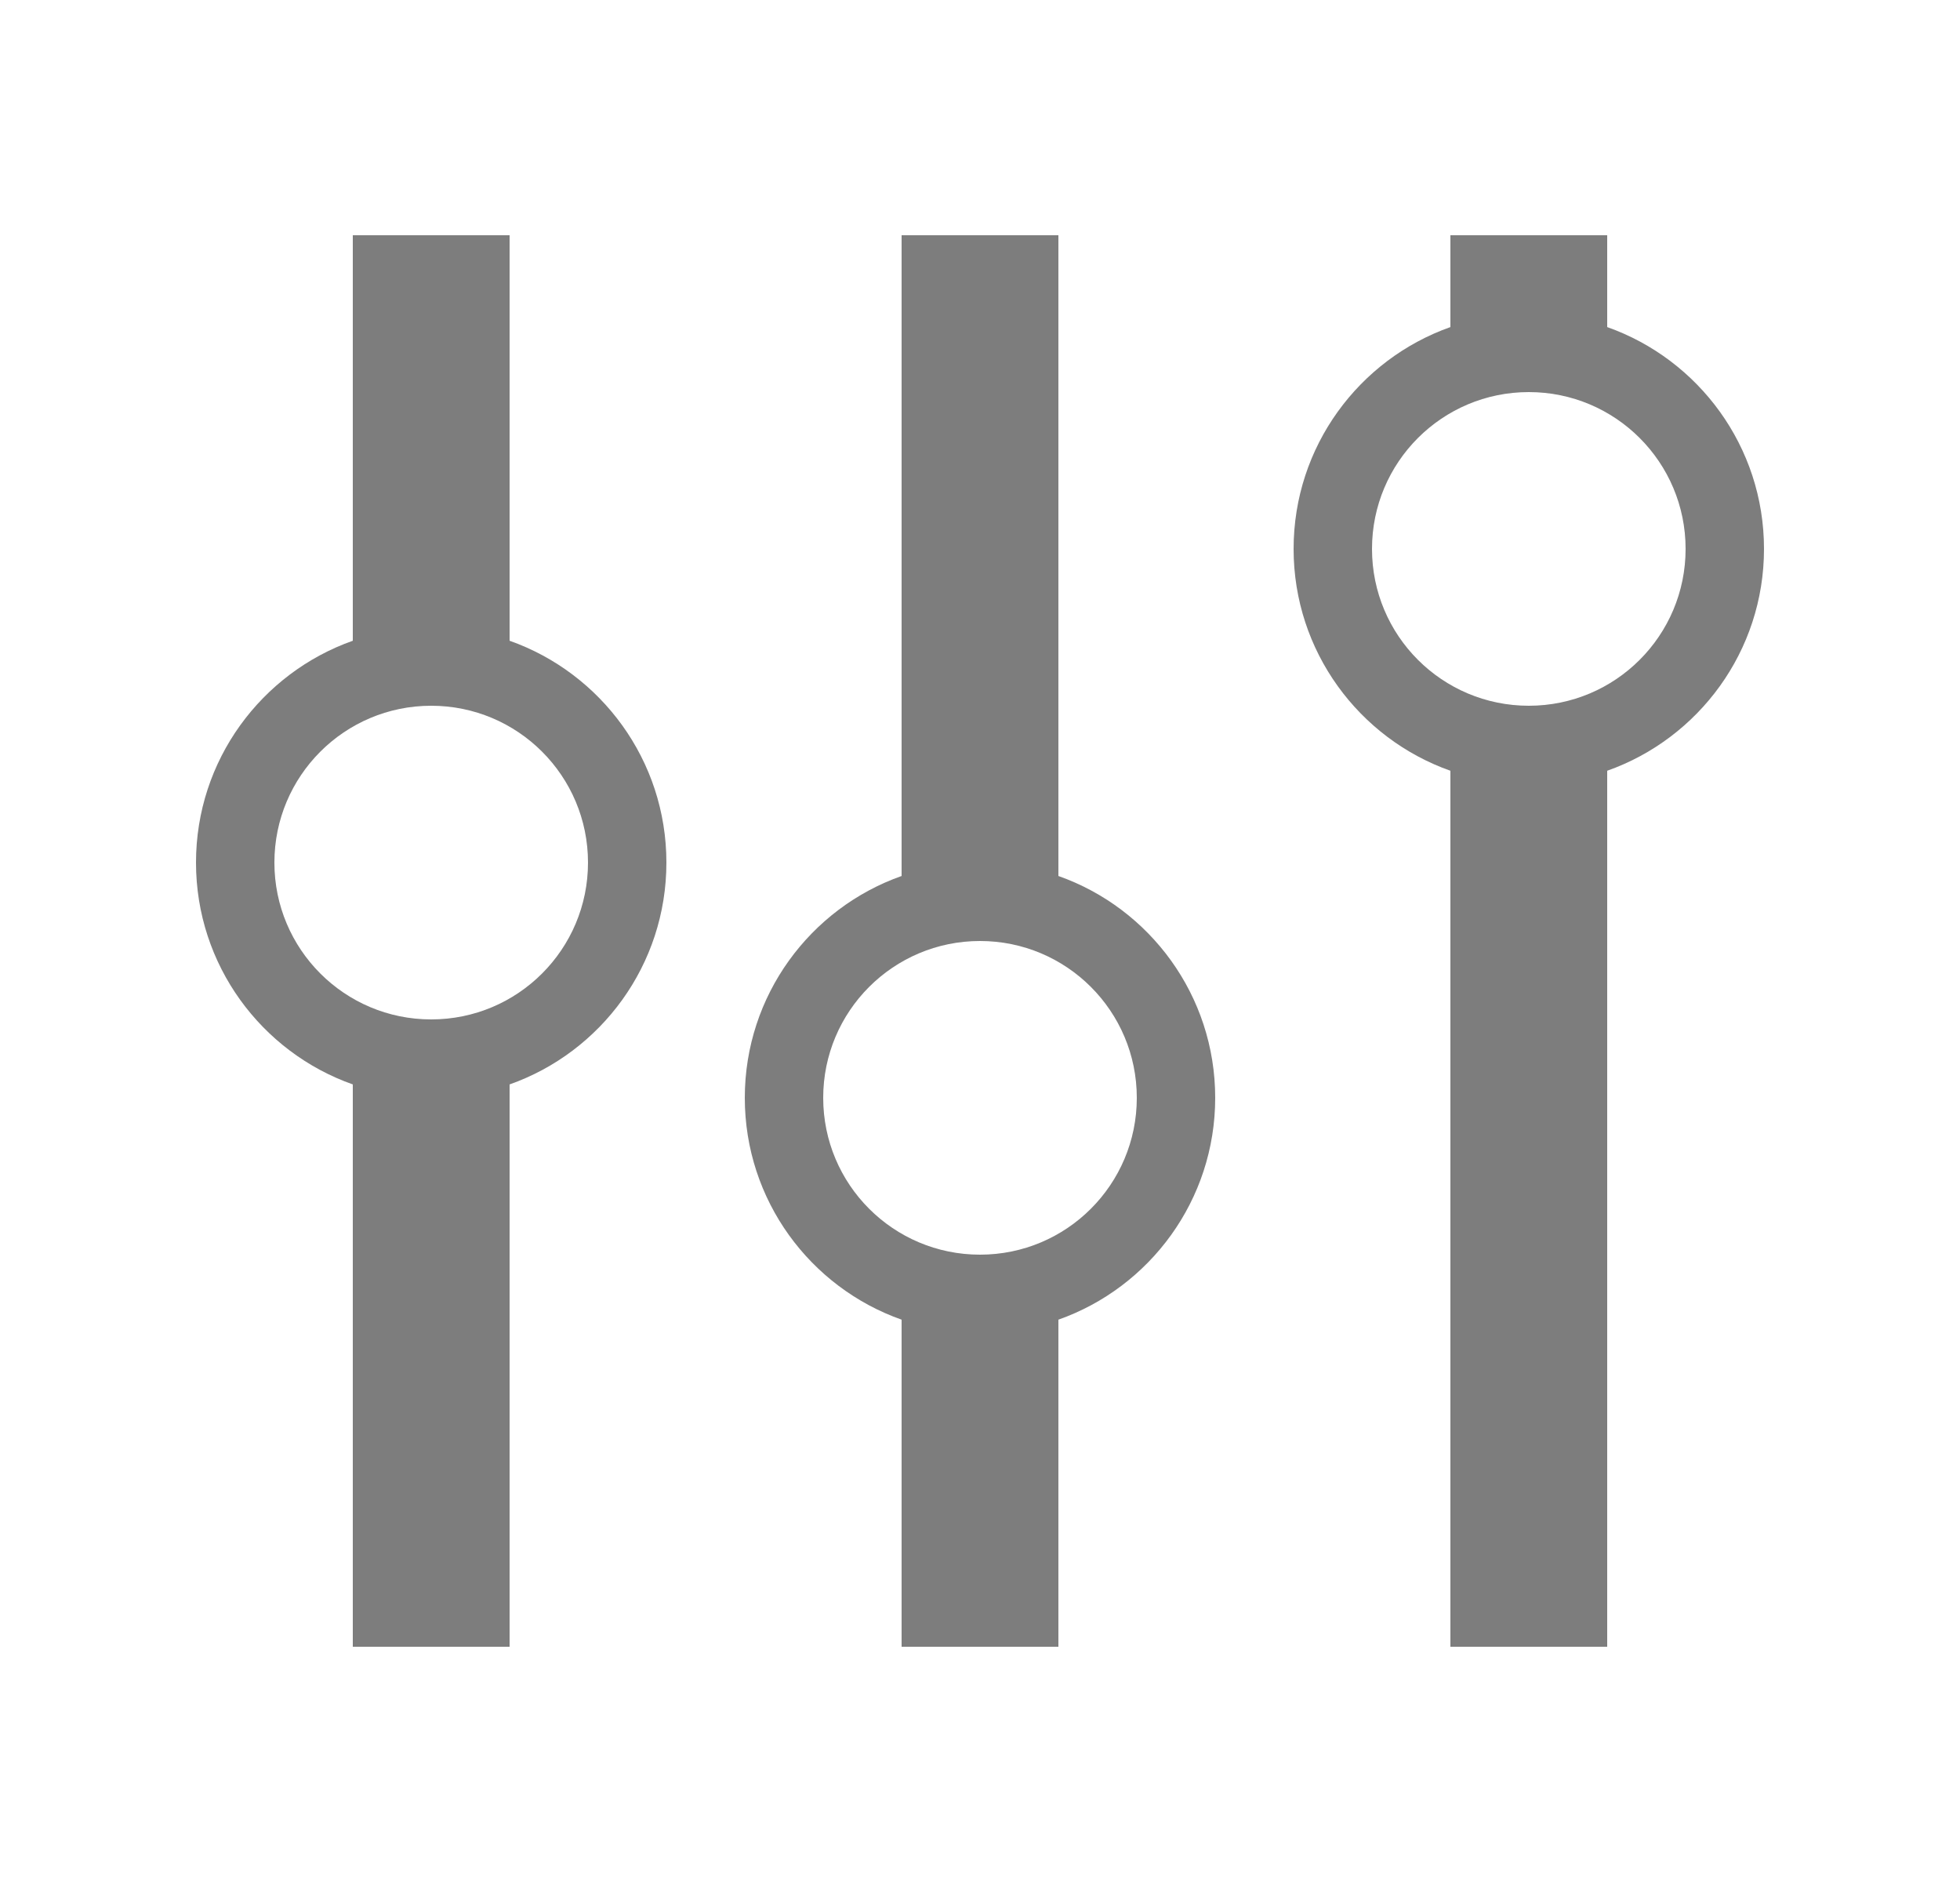
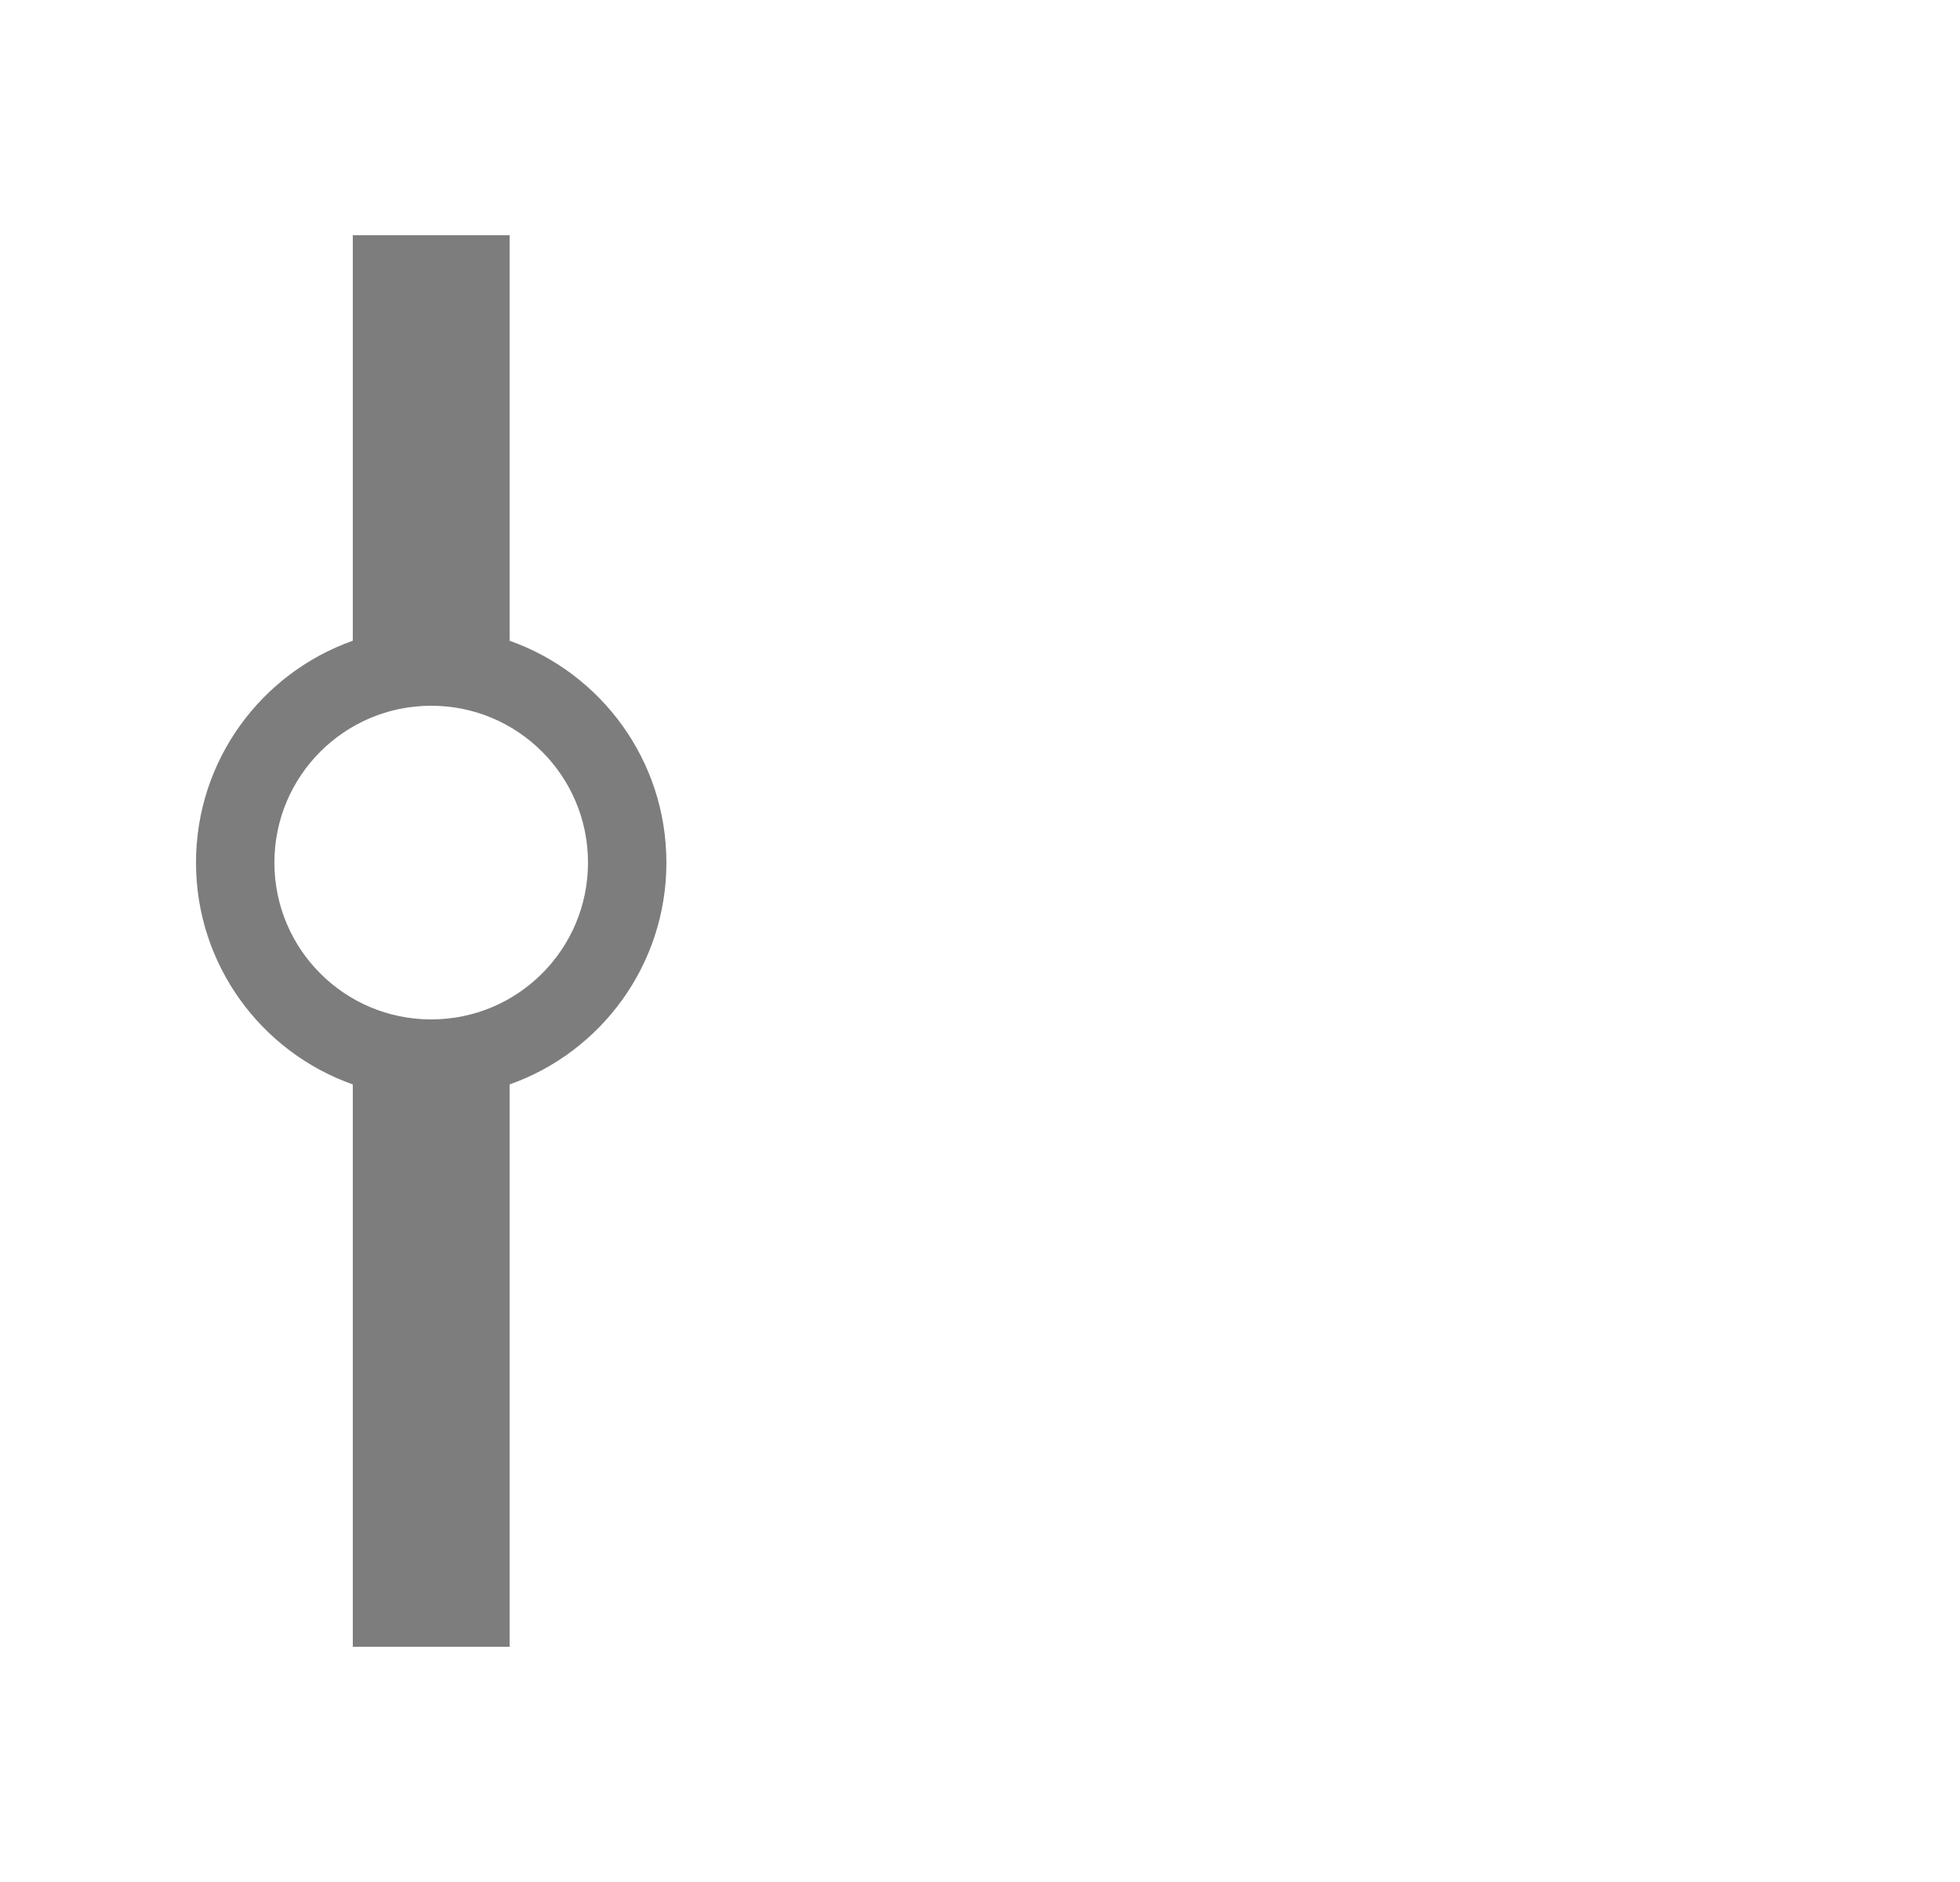
<svg xmlns="http://www.w3.org/2000/svg" width="25" height="24" viewBox="0 0 25 24" fill="none">
  <path fill-rule="evenodd" clip-rule="evenodd" d="M4.5 3H6.5V8.171C7.665 8.583 8.5 9.694 8.5 11C8.5 12.306 7.665 13.418 6.5 13.829V21H4.5V13.829C3.335 13.418 2.5 12.306 2.5 11C2.5 9.694 3.335 8.583 4.5 8.171V3ZM7.5 11C7.5 12.105 6.605 13 5.5 13C4.395 13 3.5 12.105 3.5 11C3.5 9.895 4.395 9 5.5 9C6.605 9 7.5 9.895 7.5 11Z" fill="#7D7D7D" />
-   <path fill-rule="evenodd" clip-rule="evenodd" d="M11.5 3H13.5V11.171C14.665 11.582 15.5 12.694 15.5 14C15.5 15.306 14.665 16.418 13.5 16.829V21H11.5V16.829C10.335 16.418 9.5 15.306 9.5 14C9.5 12.694 10.335 11.582 11.5 11.171V3ZM14.5 14C14.5 15.105 13.605 16 12.5 16C11.395 16 10.5 15.105 10.5 14C10.5 12.895 11.395 12 12.5 12C13.605 12 14.5 12.895 14.5 14Z" fill="#7D7D7D" />
-   <path fill-rule="evenodd" clip-rule="evenodd" d="M18.5 3H20.5V4.171C21.665 4.583 22.5 5.694 22.5 7C22.5 8.306 21.665 9.417 20.5 9.829V21H18.5V9.829C17.335 9.417 16.5 8.306 16.5 7C16.5 5.694 17.335 4.583 18.5 4.171V3ZM21.5 7C21.5 8.105 20.605 9 19.5 9C18.395 9 17.5 8.105 17.5 7C17.5 5.895 18.395 5 19.5 5C20.605 5 21.5 5.895 21.5 7Z" fill="#7D7D7D" />
</svg>